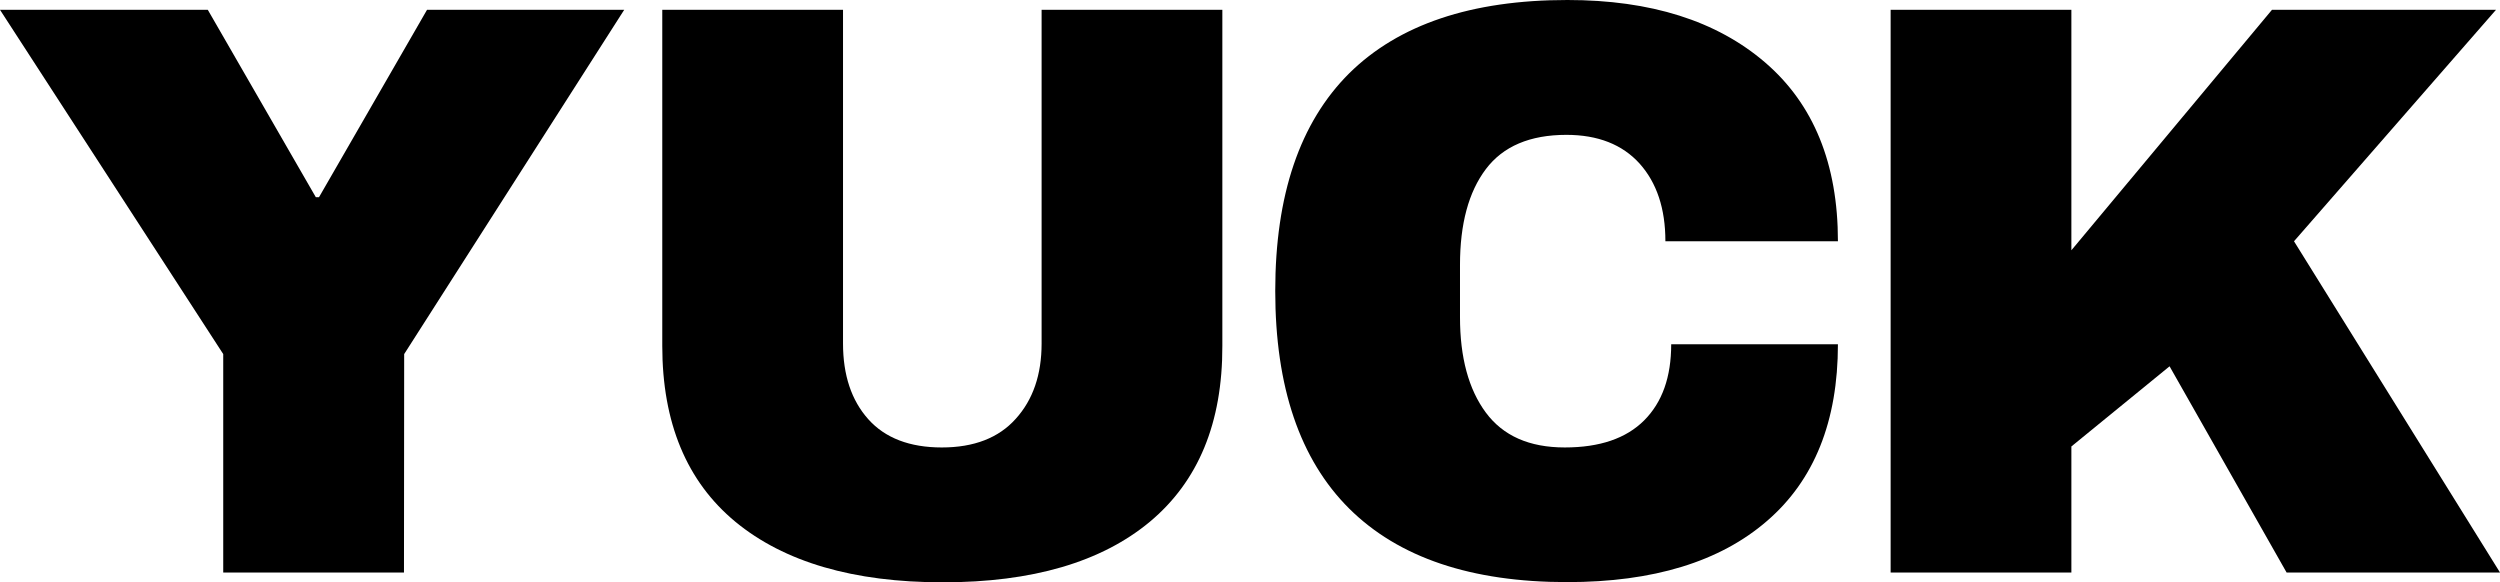
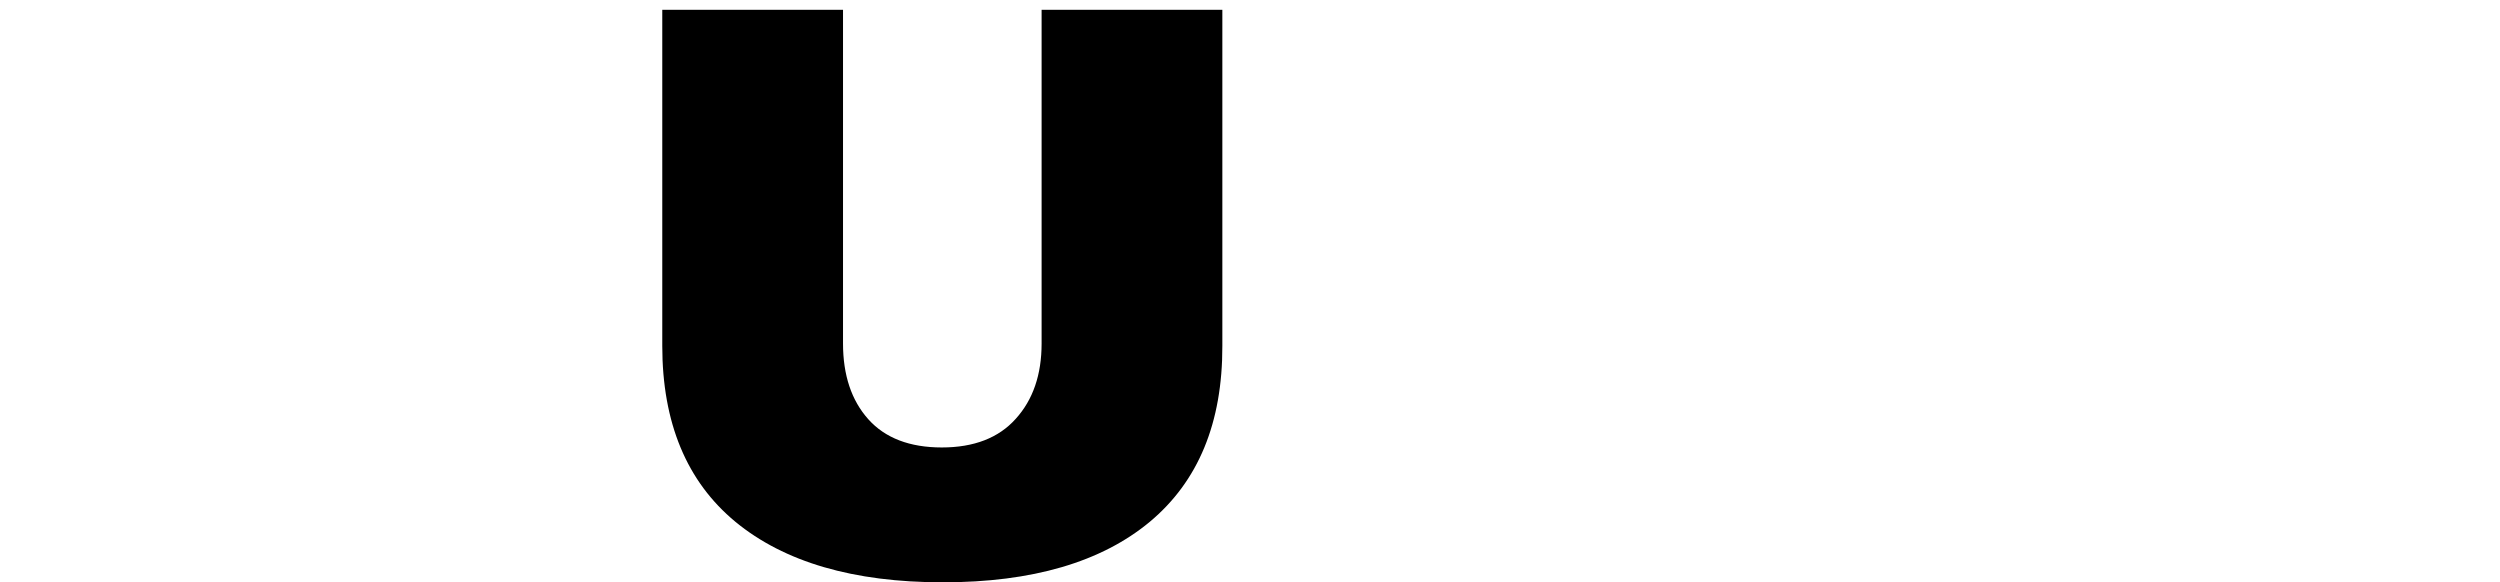
<svg xmlns="http://www.w3.org/2000/svg" class="yuck-logo" id="Layer_1" style="enable-background:new 0 0 1247.6 290.6;" version="1.1" viewBox="0 0 1247.6 290.6" x="0px" xml:space="preserve" y="0px">
  <style type="text/css">
	.st0{enable-background:new    ;}
</style>
  <g>
    <g class="st0">
-       <path class="st1" d="M201.6,285.7h-90.2v-109L0,4.9h103.7l53.9,93.5h1.6l53.9-93.5h98.4L201.7,176.7L201.6,285.7L201.6,285.7z" />
      <path class="st1" d="M573.8,260.4c-24.2,20.1-58.6,30.2-103.3,30.2c-44.6,0-79.1-10.1-103.5-30.2c-24.3-20.1-36.5-49.4-36.5-87.8    V4.9h90.2v166.5c0,15.8,4.2,28.4,12.6,37.8c8.4,9.4,20.7,14.1,36.7,14.1c16.1,0,28.4-4.8,36.9-14.3c8.6-9.5,12.9-22,12.9-37.6V4.9    H610v167.7C610.1,211,598,240.2,573.8,260.4z" />
-       <path class="st1" d="M880.9,31.2c24.2,20.8,36.3,50.6,36.3,89.2h-86.1c0-16.3-4.3-29.2-12.9-38.8c-8.6-9.5-20.8-14.3-36.5-14.3    c-18.2,0-31.6,5.7-40.2,17.1s-12.9,27.3-12.9,47.8v26.1c0,20.1,4.3,36,12.9,47.6c8.6,11.6,21.7,17.4,39.4,17.4    c17.4,0,30.6-4.5,39.6-13.5c9-9,13.5-21.6,13.5-38h83.2c0,38.4-11.8,67.8-35.3,88.1c-23.5,20.4-56.8,30.6-99.8,30.6    c-47.9,0-84.1-12.2-108.8-36.7c-24.6-24.5-36.9-60.7-36.9-108.6s12.3-84.1,36.9-108.6C698,12.2,734.3,0,782.2,0    C823.8,0,856.7,10.4,880.9,31.2z" />
-       <path class="st1" d="M1133.8,4.9h111.8l-100.8,115.5l102.8,165.3h-106.5l-58.4-102.9l-49,40v62.9h-90.2V4.9h90.2v120L1133.8,4.9z" />
    </g>
  </g>
</svg>